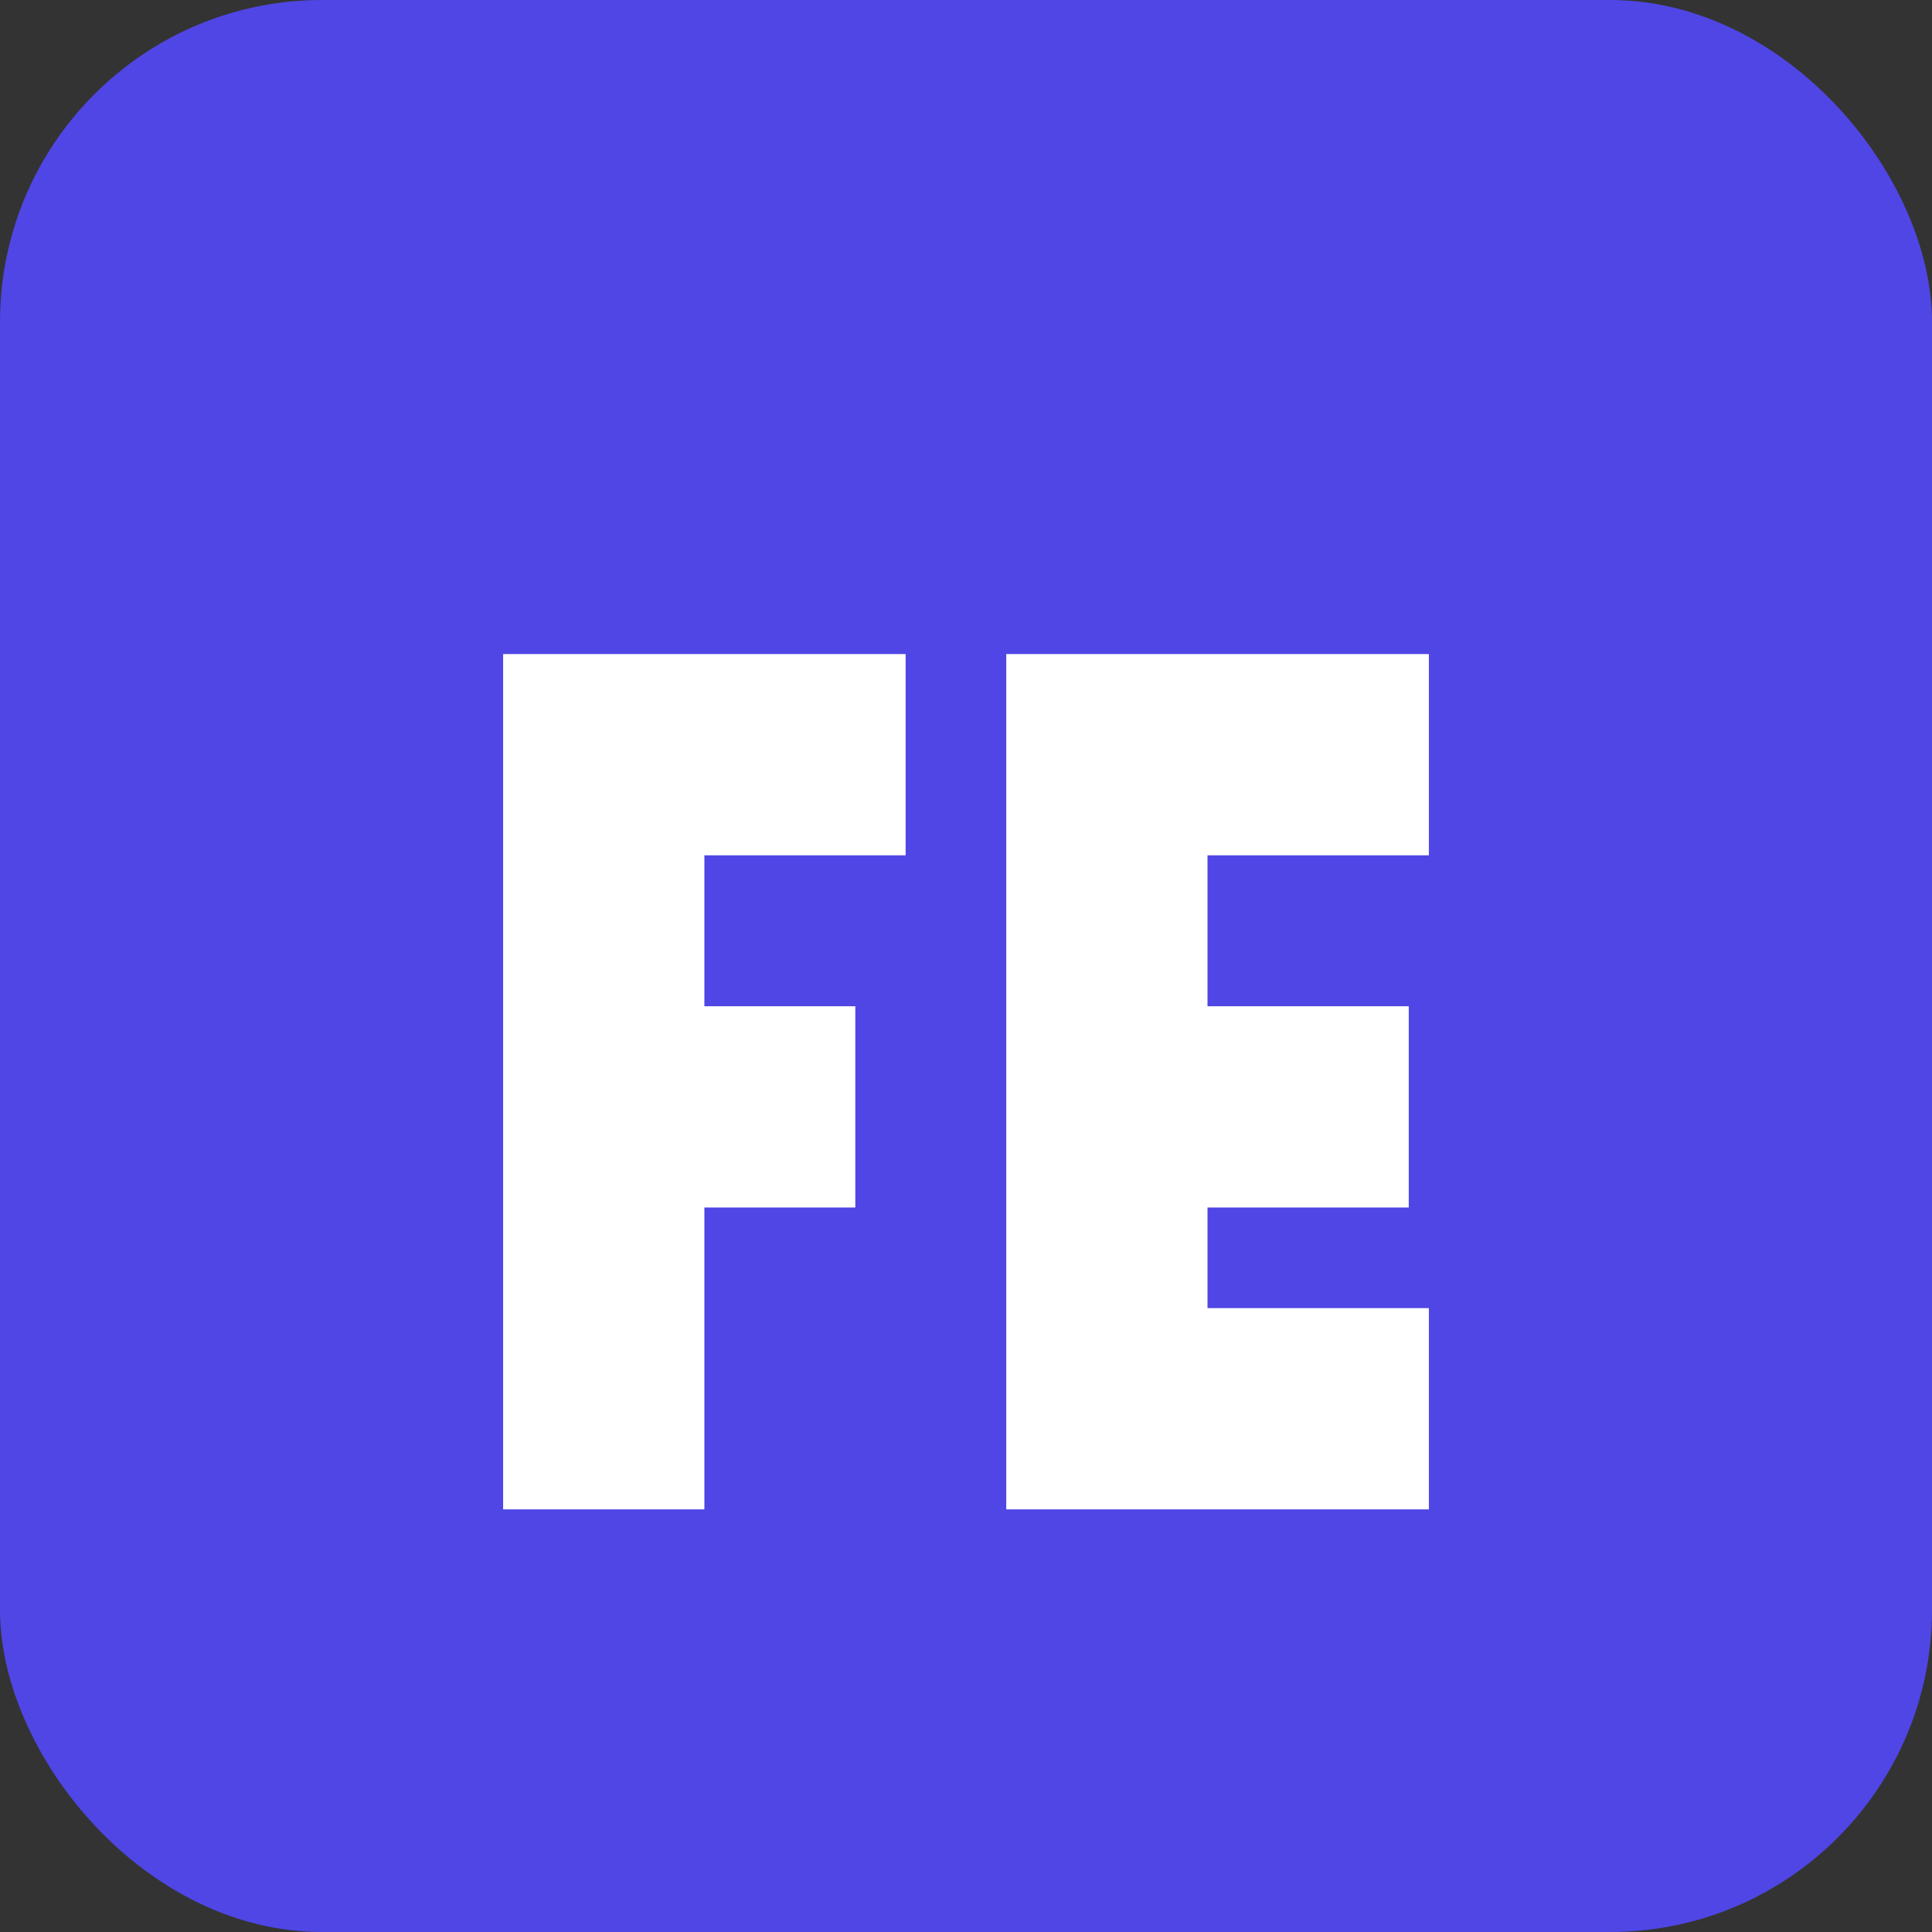
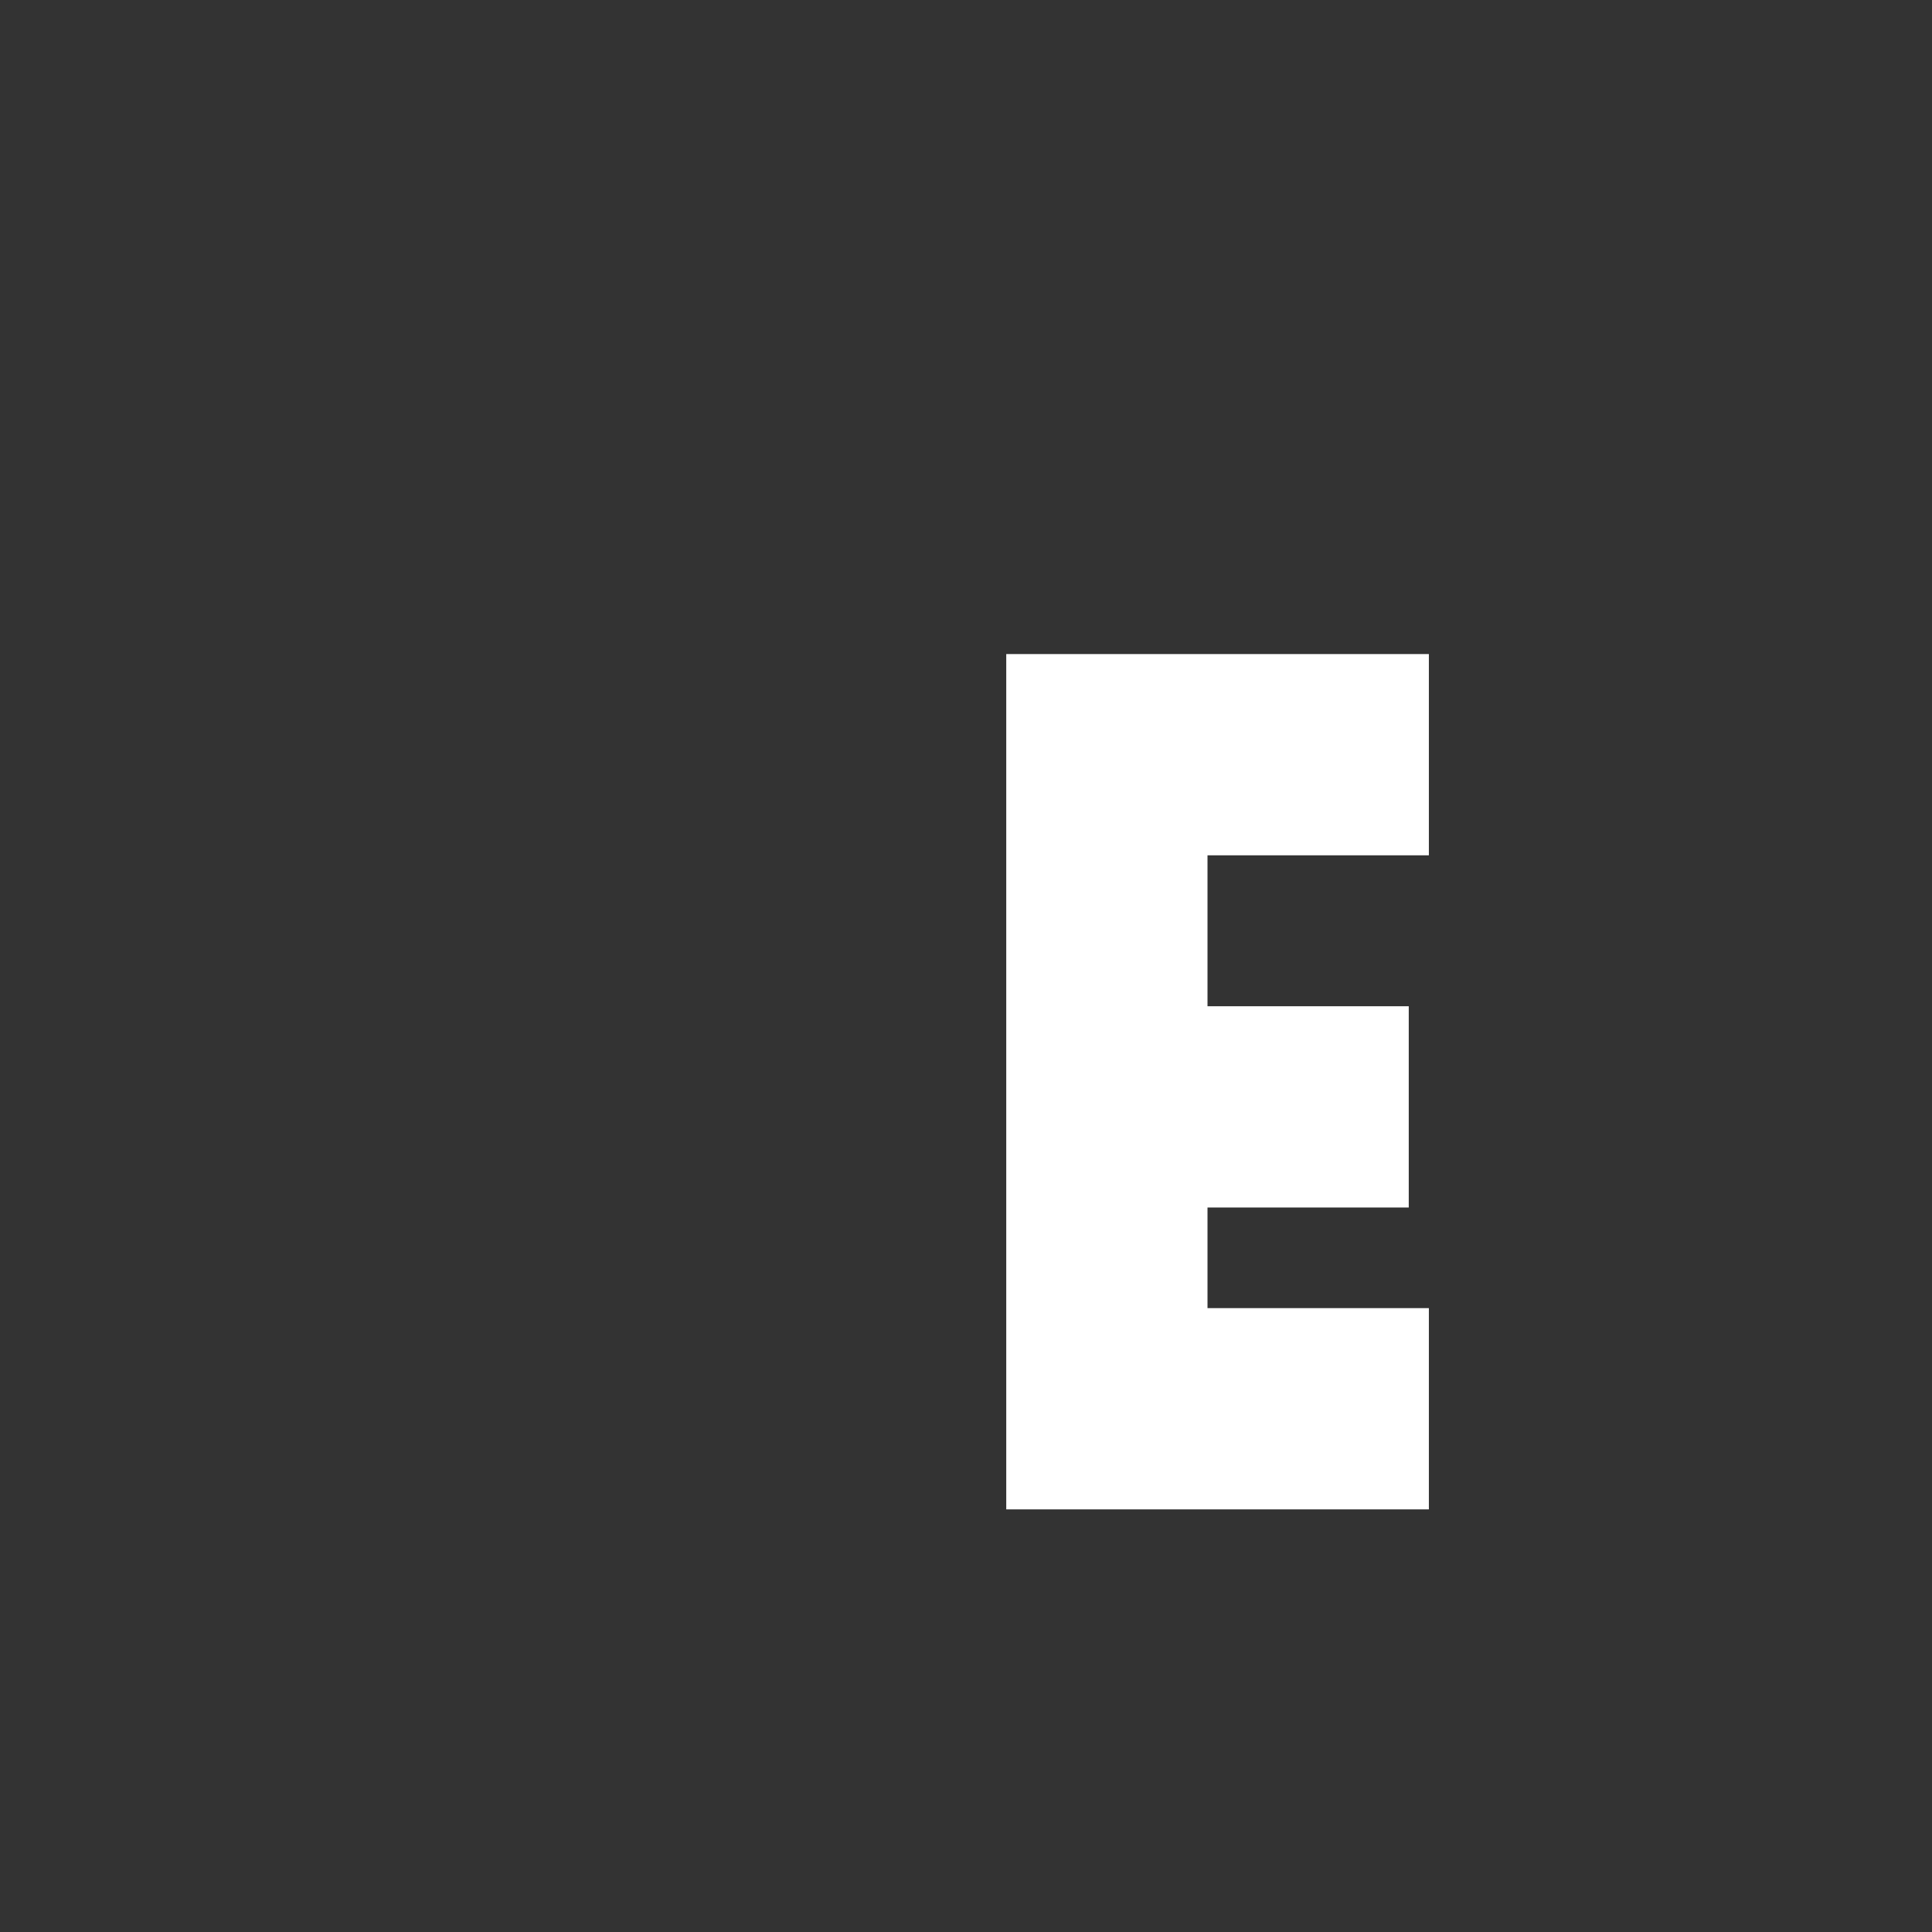
<svg xmlns="http://www.w3.org/2000/svg" width="192" height="192" viewBox="0 0 192 192" fill="none">
  <rect x="0" y="0" width="192" height="192" fill="#333333" stroke="none" />
-   <rect width="192" height="192" rx="32" fill="#4F46E5" />
-   <path d="M50 65H90V85H70V100H85V120H70V150H50V65Z" fill="white" />
  <path d="M100 65H142V85H120V100H140V120H120V130H142V150H100V65Z" fill="white" />
</svg>